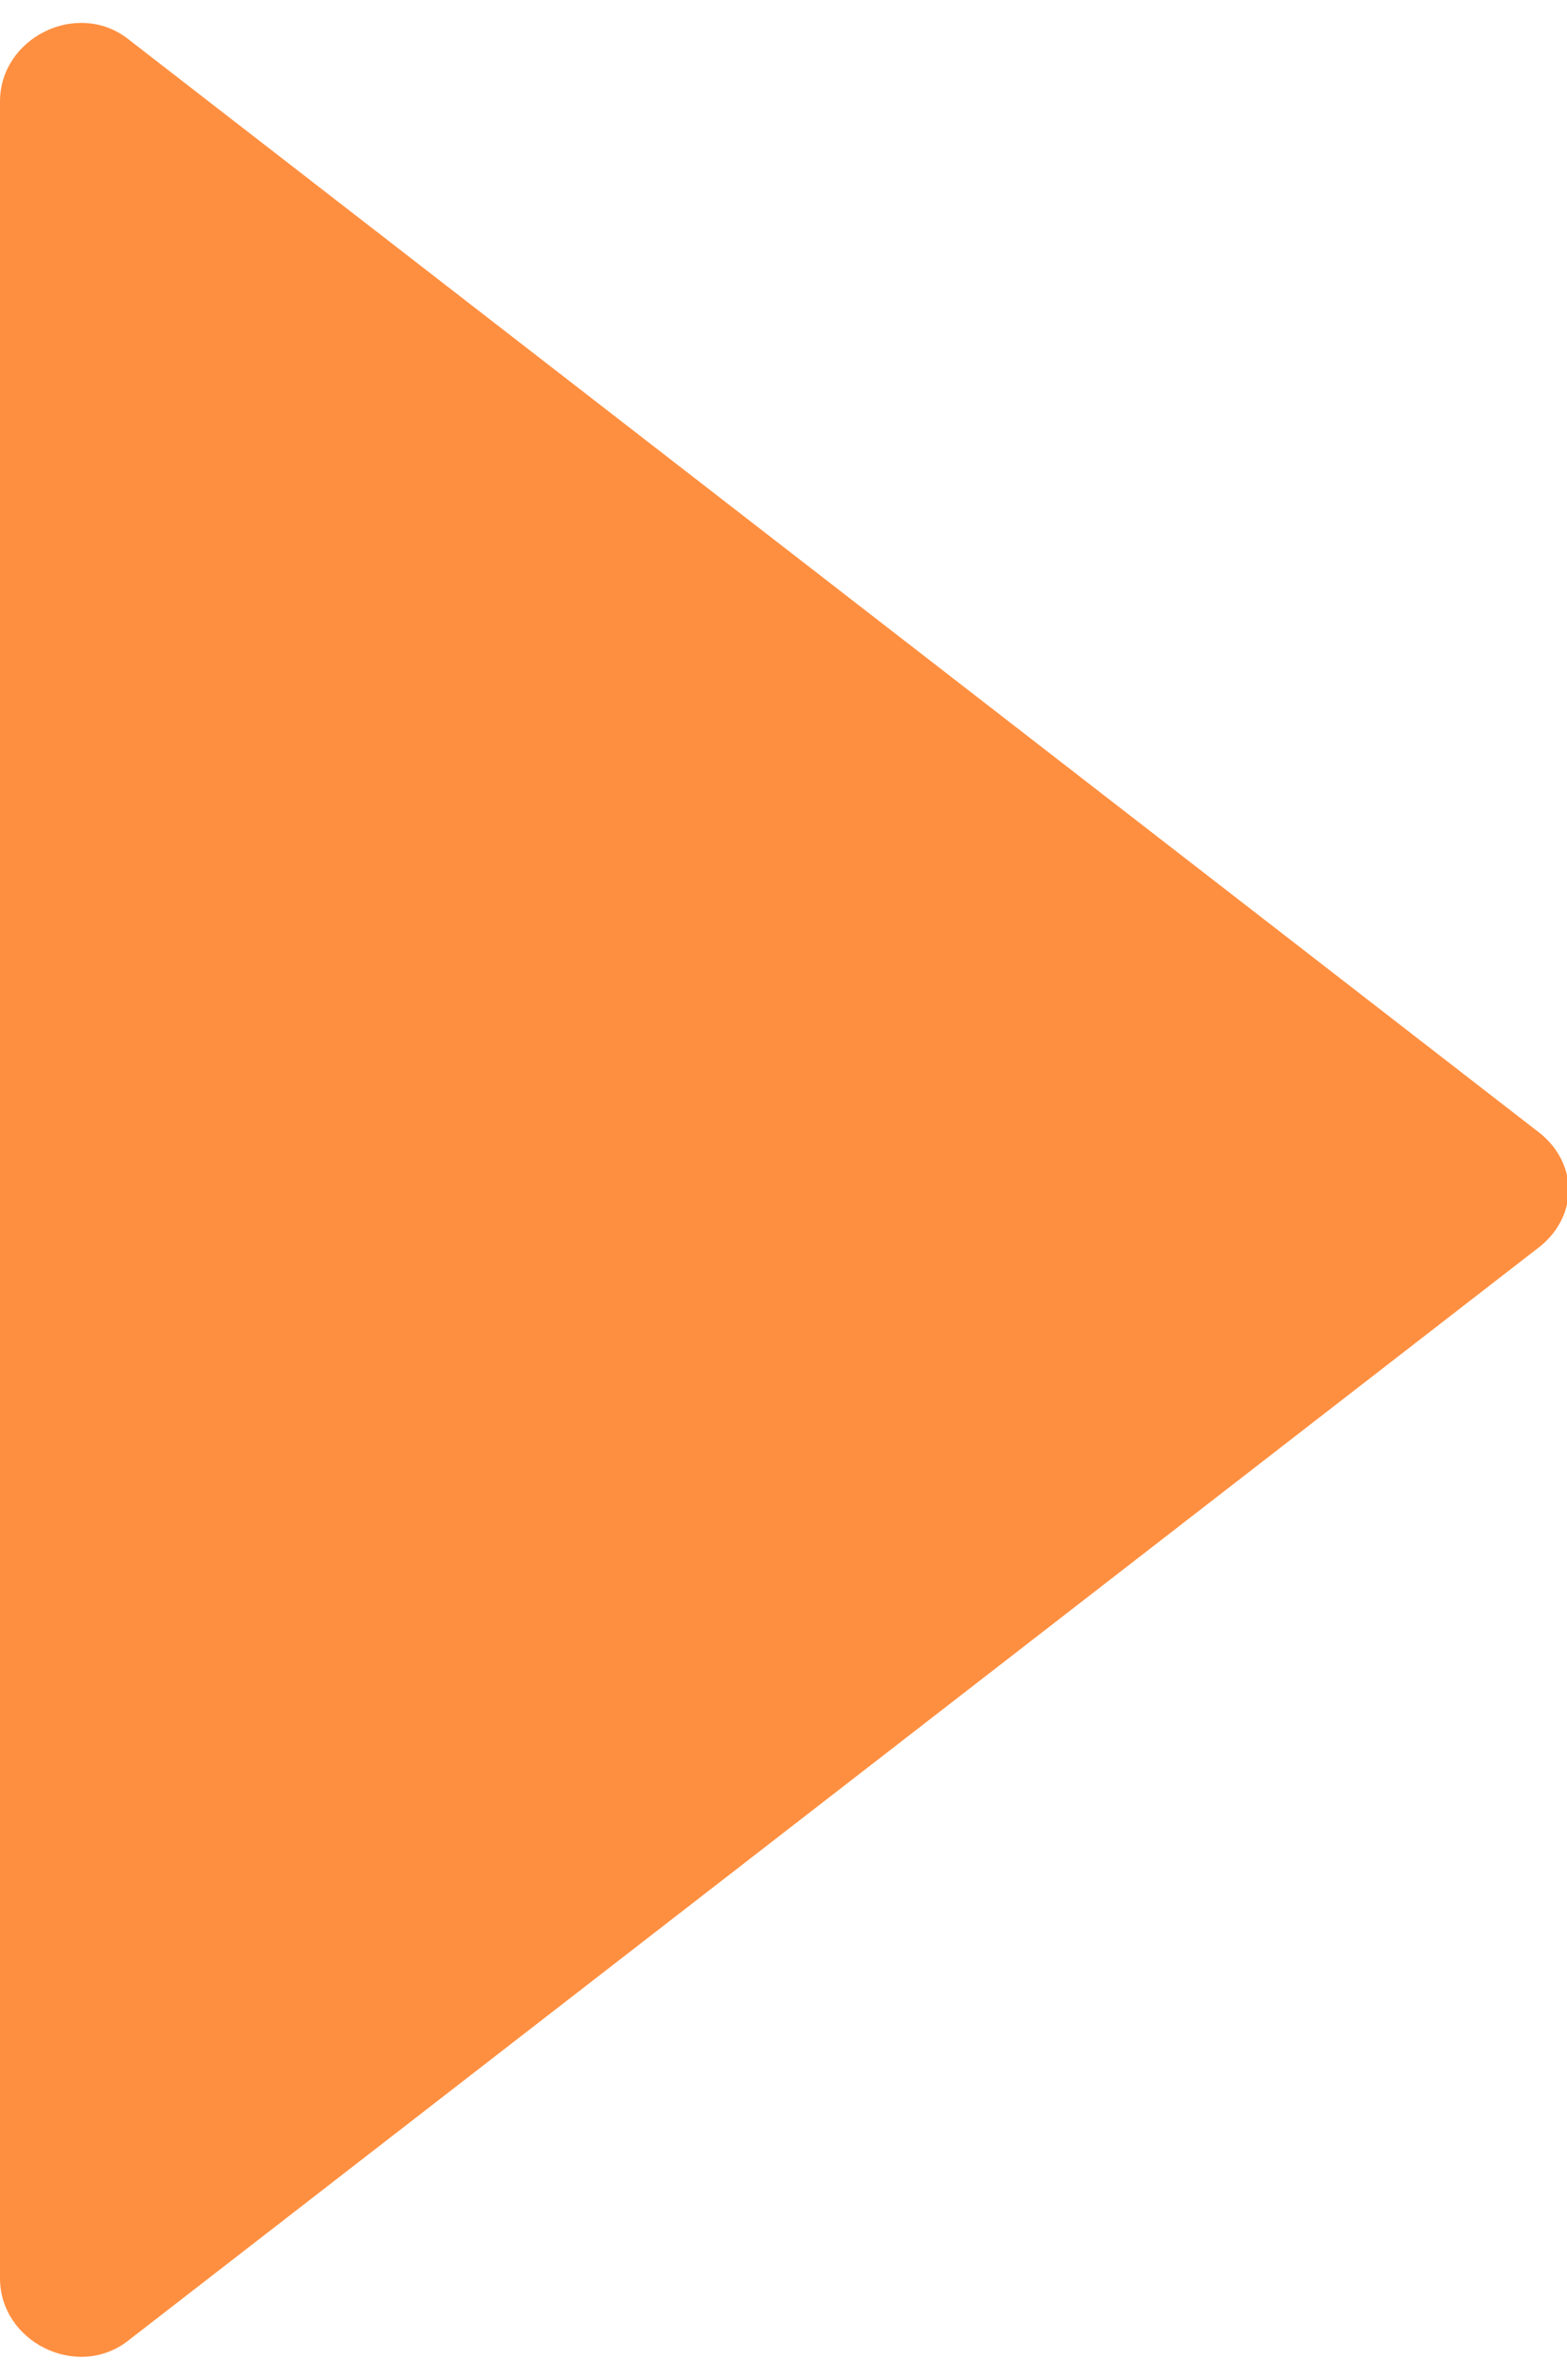
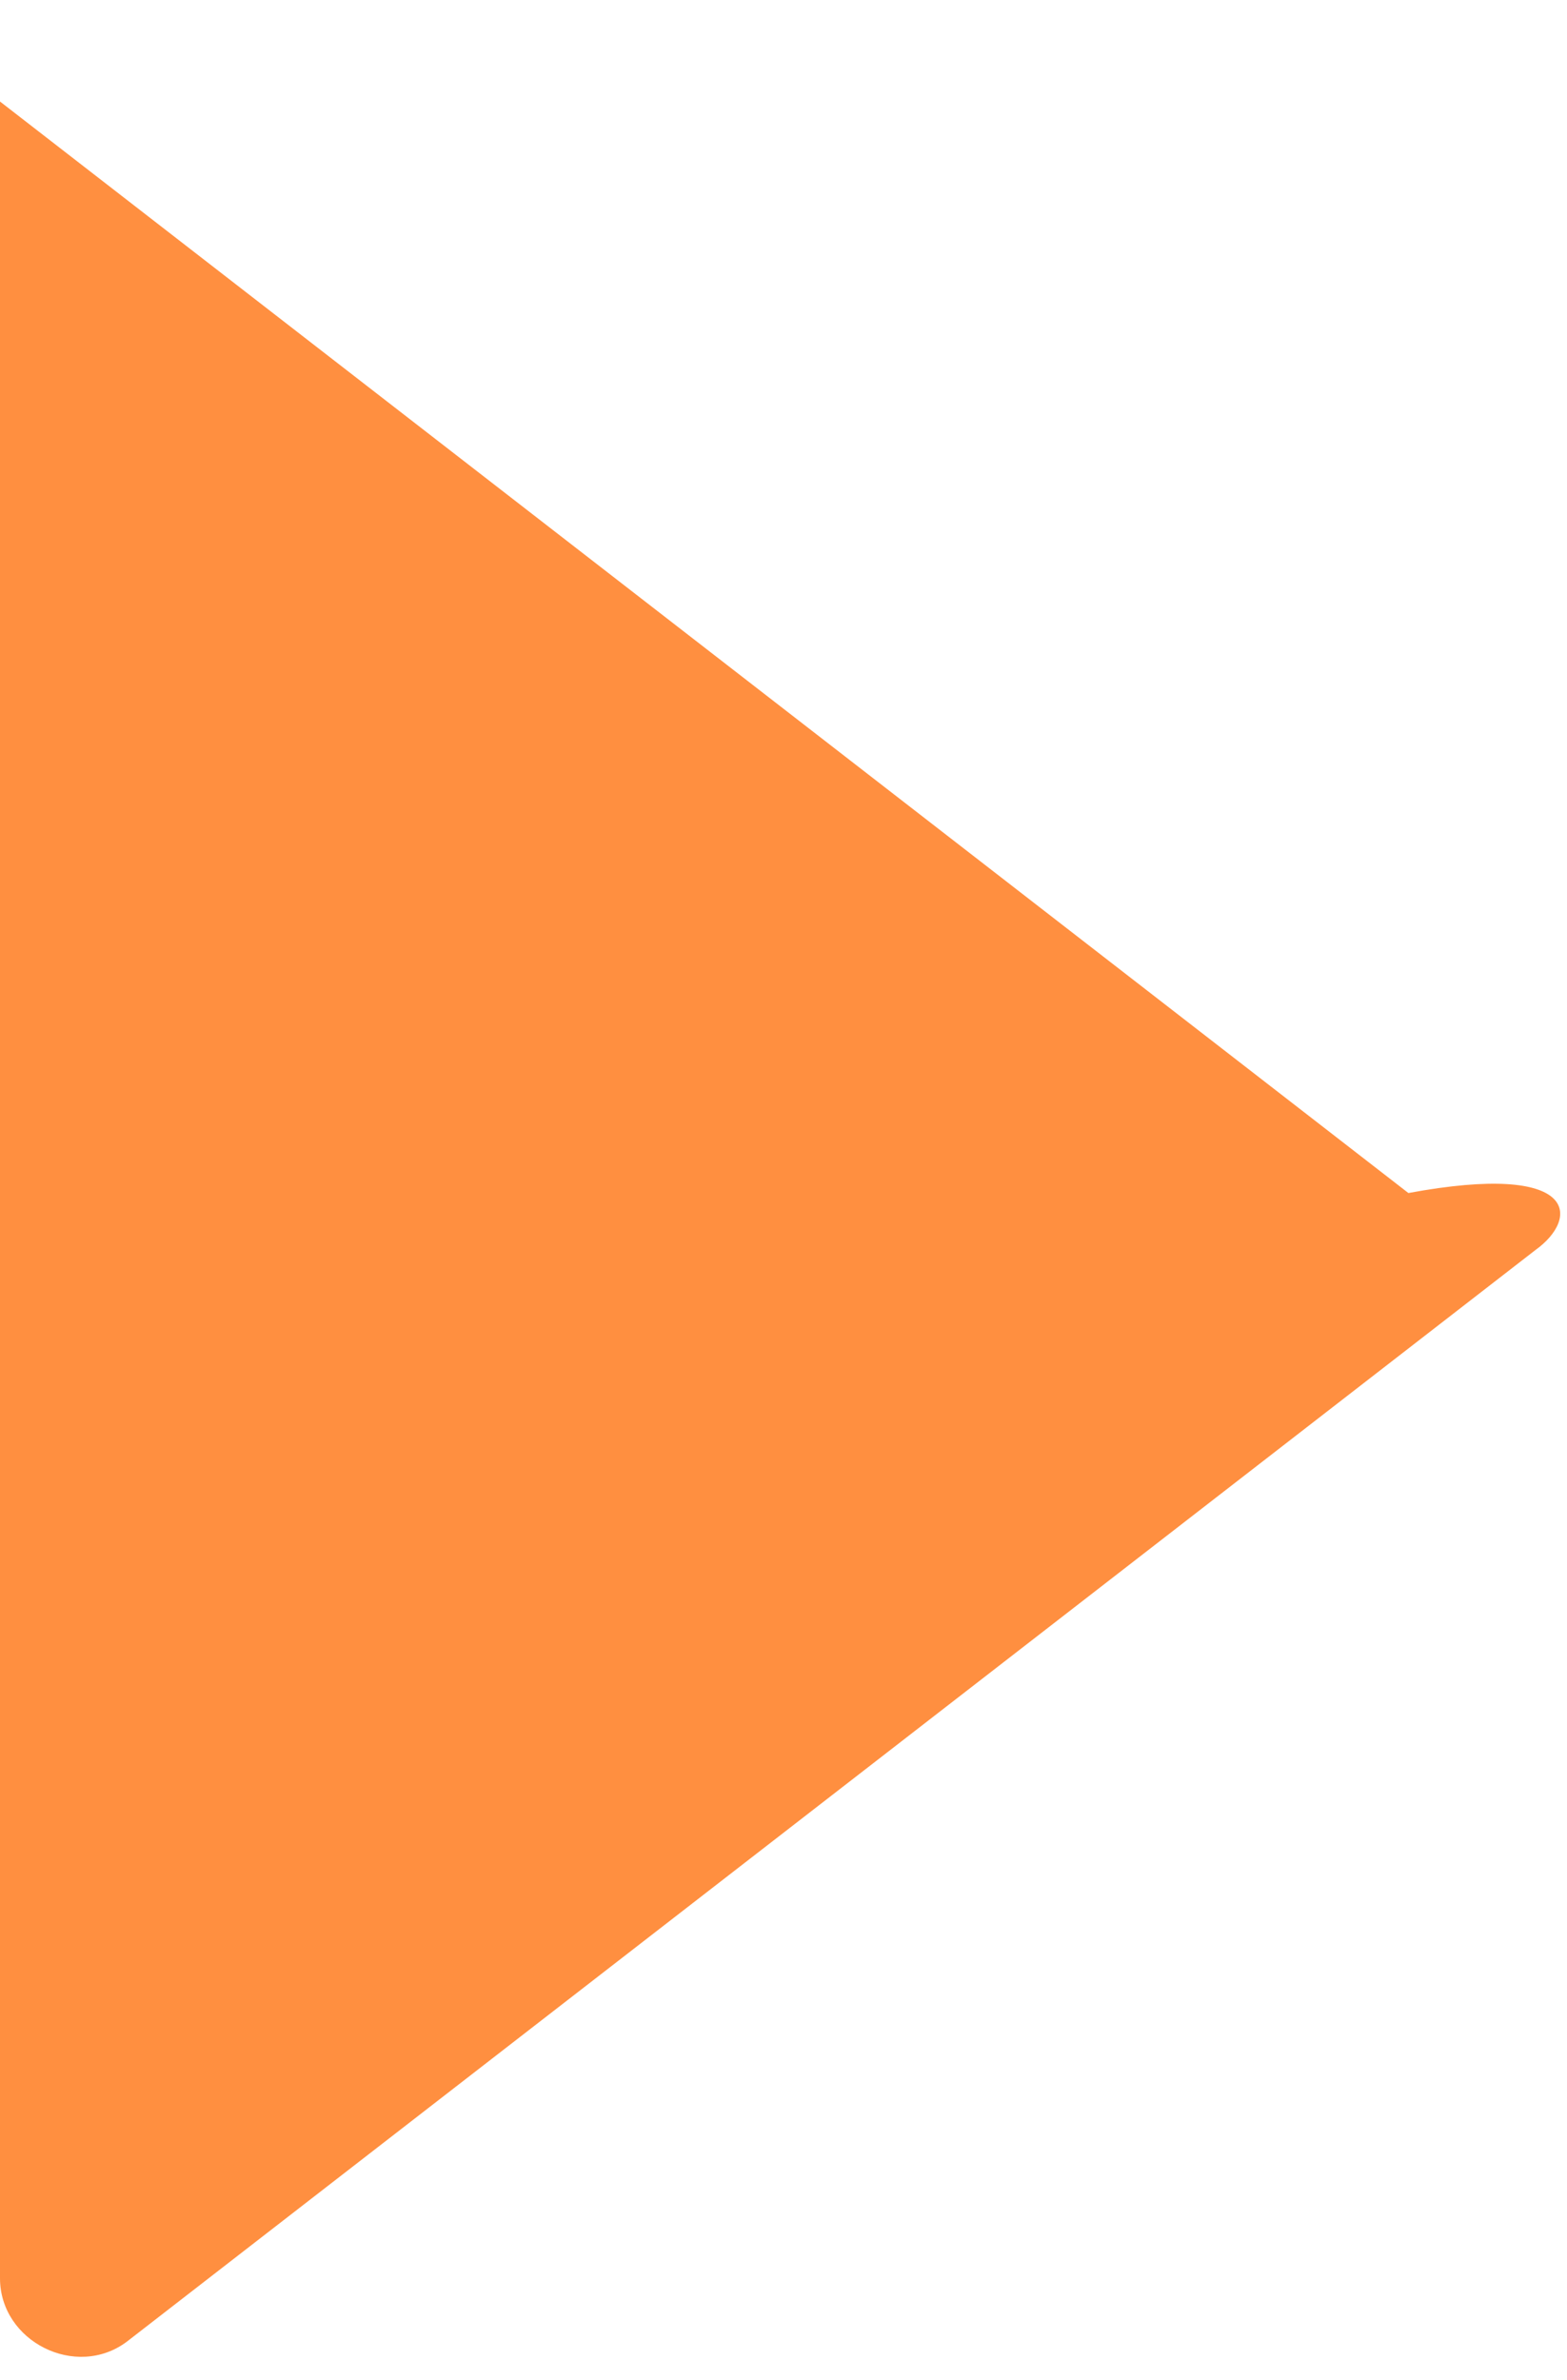
<svg xmlns="http://www.w3.org/2000/svg" version="1.1" baseProfile="tiny" id="Layer_1" x="0px" y="0px" viewBox="0 0 24.7 37.5" overflow="visible" xml:space="preserve">
-   <path fill-rule="evenodd" fill="#FF8F40" d="M24.2,19.7L2,36.9c-0.8,0.6-2,0-2-1V1.6c0-1,1.2-1.6,2-1l22.2,17.2  C24.9,18.3,24.9,19.2,24.2,19.7z" />
+   <path fill-rule="evenodd" fill="#FF8F40" d="M24.2,19.7L2,36.9c-0.8,0.6-2,0-2-1V1.6l22.2,17.2  C24.9,18.3,24.9,19.2,24.2,19.7z" />
</svg>